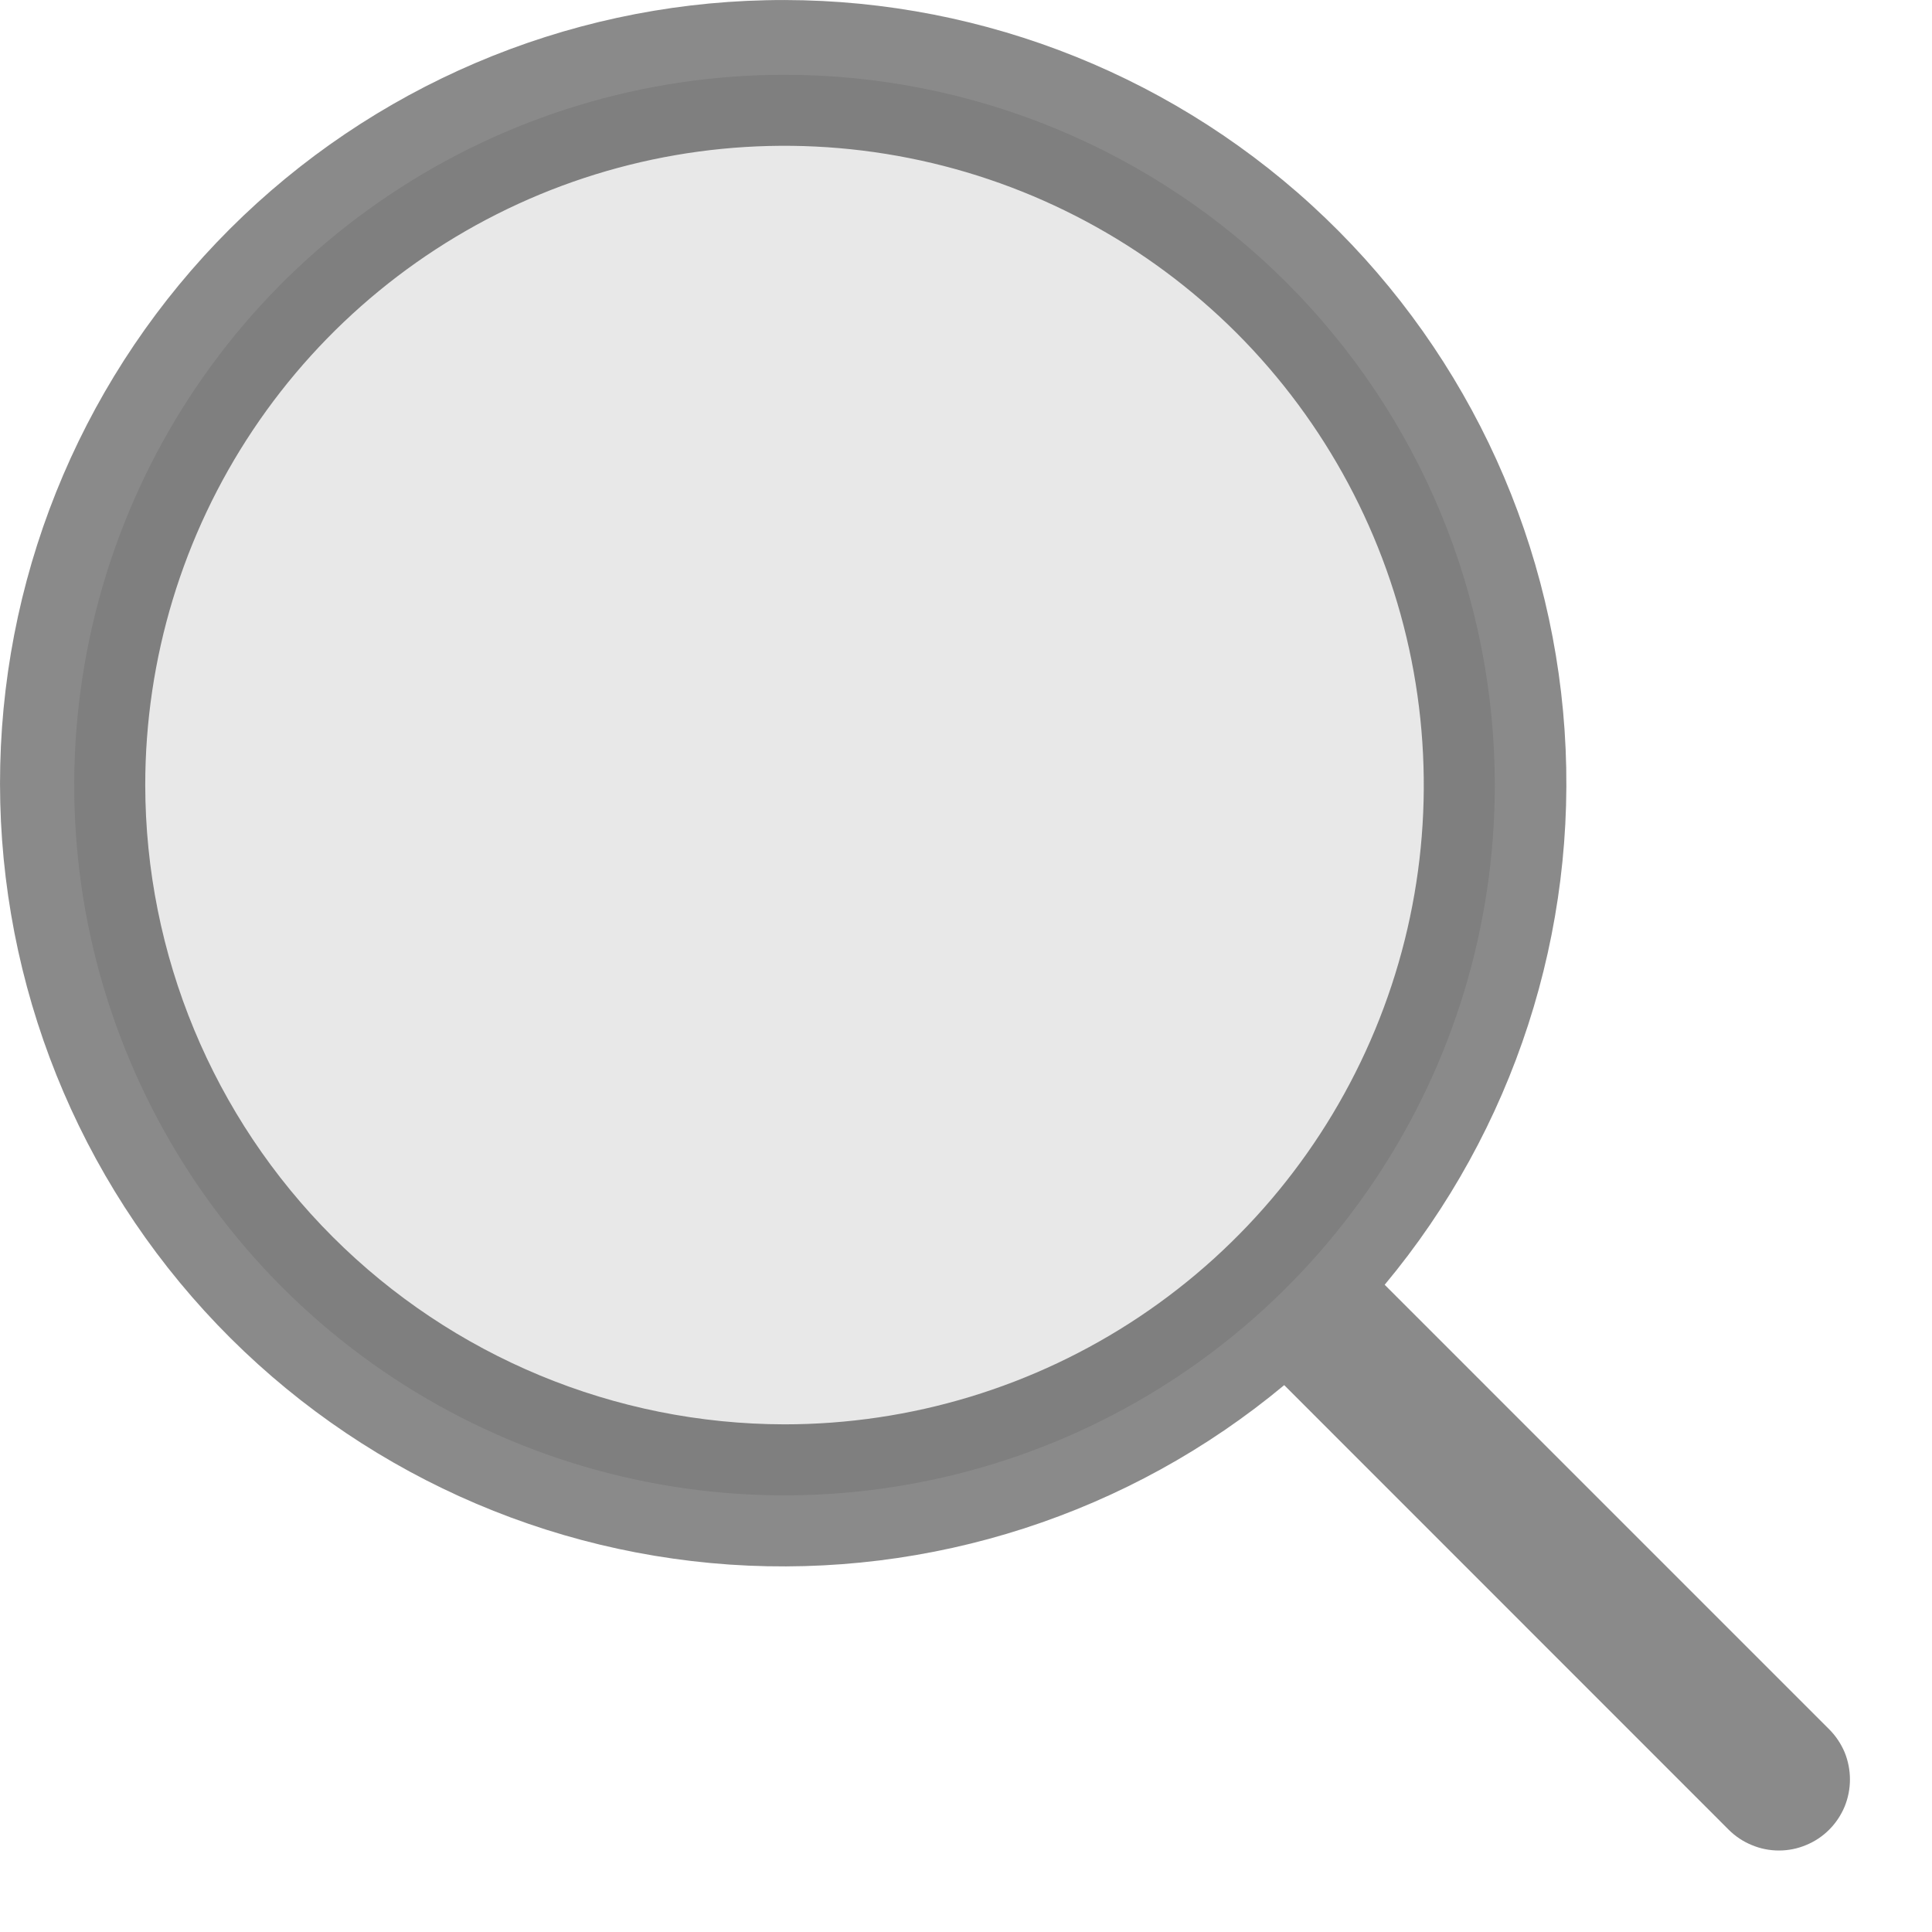
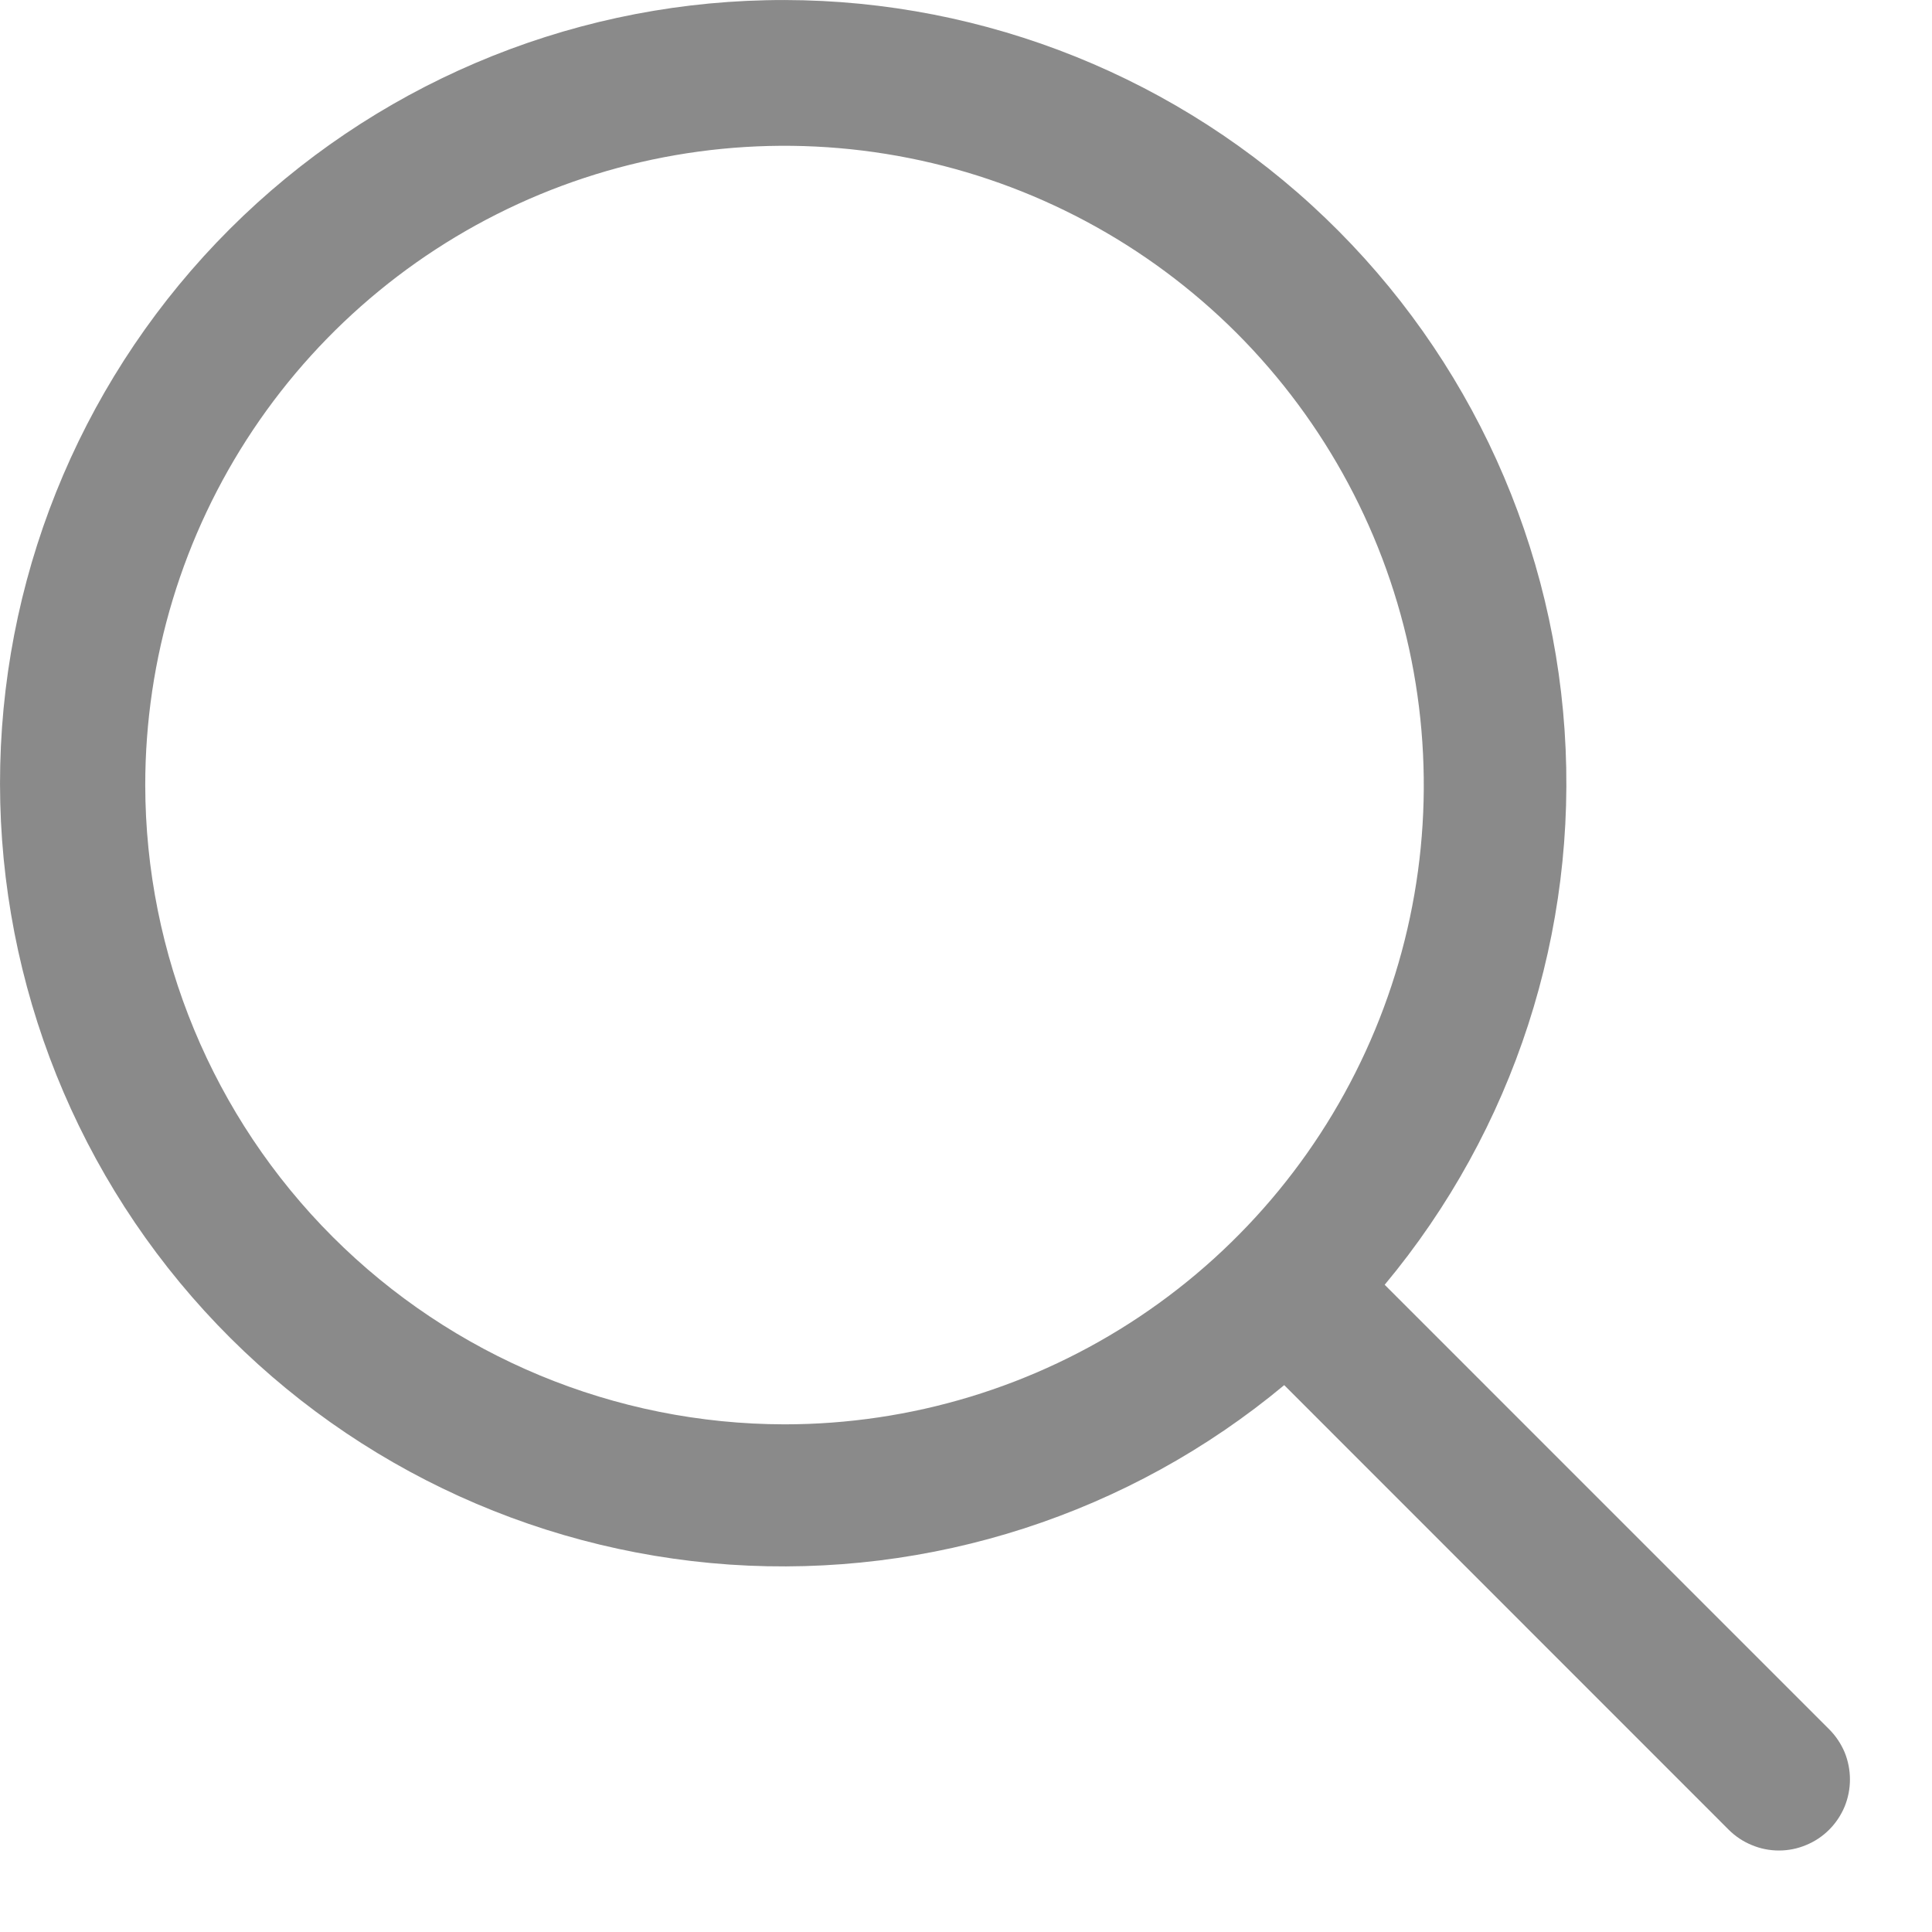
<svg xmlns="http://www.w3.org/2000/svg" width="17" height="17" viewBox="0 0 17 17" fill="none">
-   <path opacity="0.2" d="M13.153 6.908C13.153 8.144 12.787 9.353 12.1 10.38C11.413 11.408 10.437 12.209 9.295 12.682C8.153 13.155 6.896 13.279 5.684 13.038C4.472 12.797 3.358 12.202 2.484 11.328C1.61 10.454 1.015 9.34 0.773 8.128C0.532 6.915 0.656 5.658 1.129 4.516C1.602 3.374 2.403 2.398 3.431 1.712C4.459 1.025 5.667 0.658 6.903 0.658C7.724 0.658 8.537 0.82 9.295 1.134C10.053 1.448 10.742 1.908 11.323 2.489C11.903 3.069 12.364 3.758 12.678 4.516C12.992 5.275 13.153 6.087 13.153 6.908Z" fill="#161616" fill-opacity="0.5" />
  <path d="M16.095 15.216L12.184 11.305C13.32 9.942 13.887 8.195 13.767 6.425C13.647 4.656 12.85 3.001 11.54 1.804C10.231 0.608 8.511 -0.038 6.738 0.002C4.965 0.041 3.275 0.763 2.021 2.016C0.766 3.27 0.043 4.959 0.002 6.732C-0.039 8.505 0.605 10.226 1.8 11.536C2.995 12.846 4.65 13.645 6.419 13.767C8.189 13.888 9.937 13.323 11.3 12.188L15.211 16.1C15.269 16.158 15.338 16.204 15.414 16.235C15.49 16.267 15.571 16.283 15.653 16.283C15.735 16.283 15.816 16.267 15.892 16.235C15.968 16.204 16.037 16.158 16.095 16.1C16.153 16.042 16.199 15.973 16.231 15.897C16.262 15.821 16.278 15.74 16.278 15.658C16.278 15.576 16.262 15.494 16.231 15.418C16.199 15.343 16.153 15.274 16.095 15.216ZM1.278 6.908C1.278 5.795 1.608 4.708 2.226 3.783C2.844 2.858 3.723 2.137 4.75 1.711C5.778 1.285 6.909 1.174 8 1.391C9.092 1.608 10.094 2.144 10.881 2.93C11.667 3.717 12.203 4.719 12.42 5.81C12.637 6.902 12.526 8.033 12.1 9.06C11.674 10.088 10.953 10.967 10.028 11.585C9.103 12.203 8.016 12.533 6.903 12.533C5.412 12.531 3.982 11.938 2.927 10.883C1.873 9.829 1.28 8.399 1.278 6.908Z" fill="#161616" fill-opacity="0.5" />
</svg>